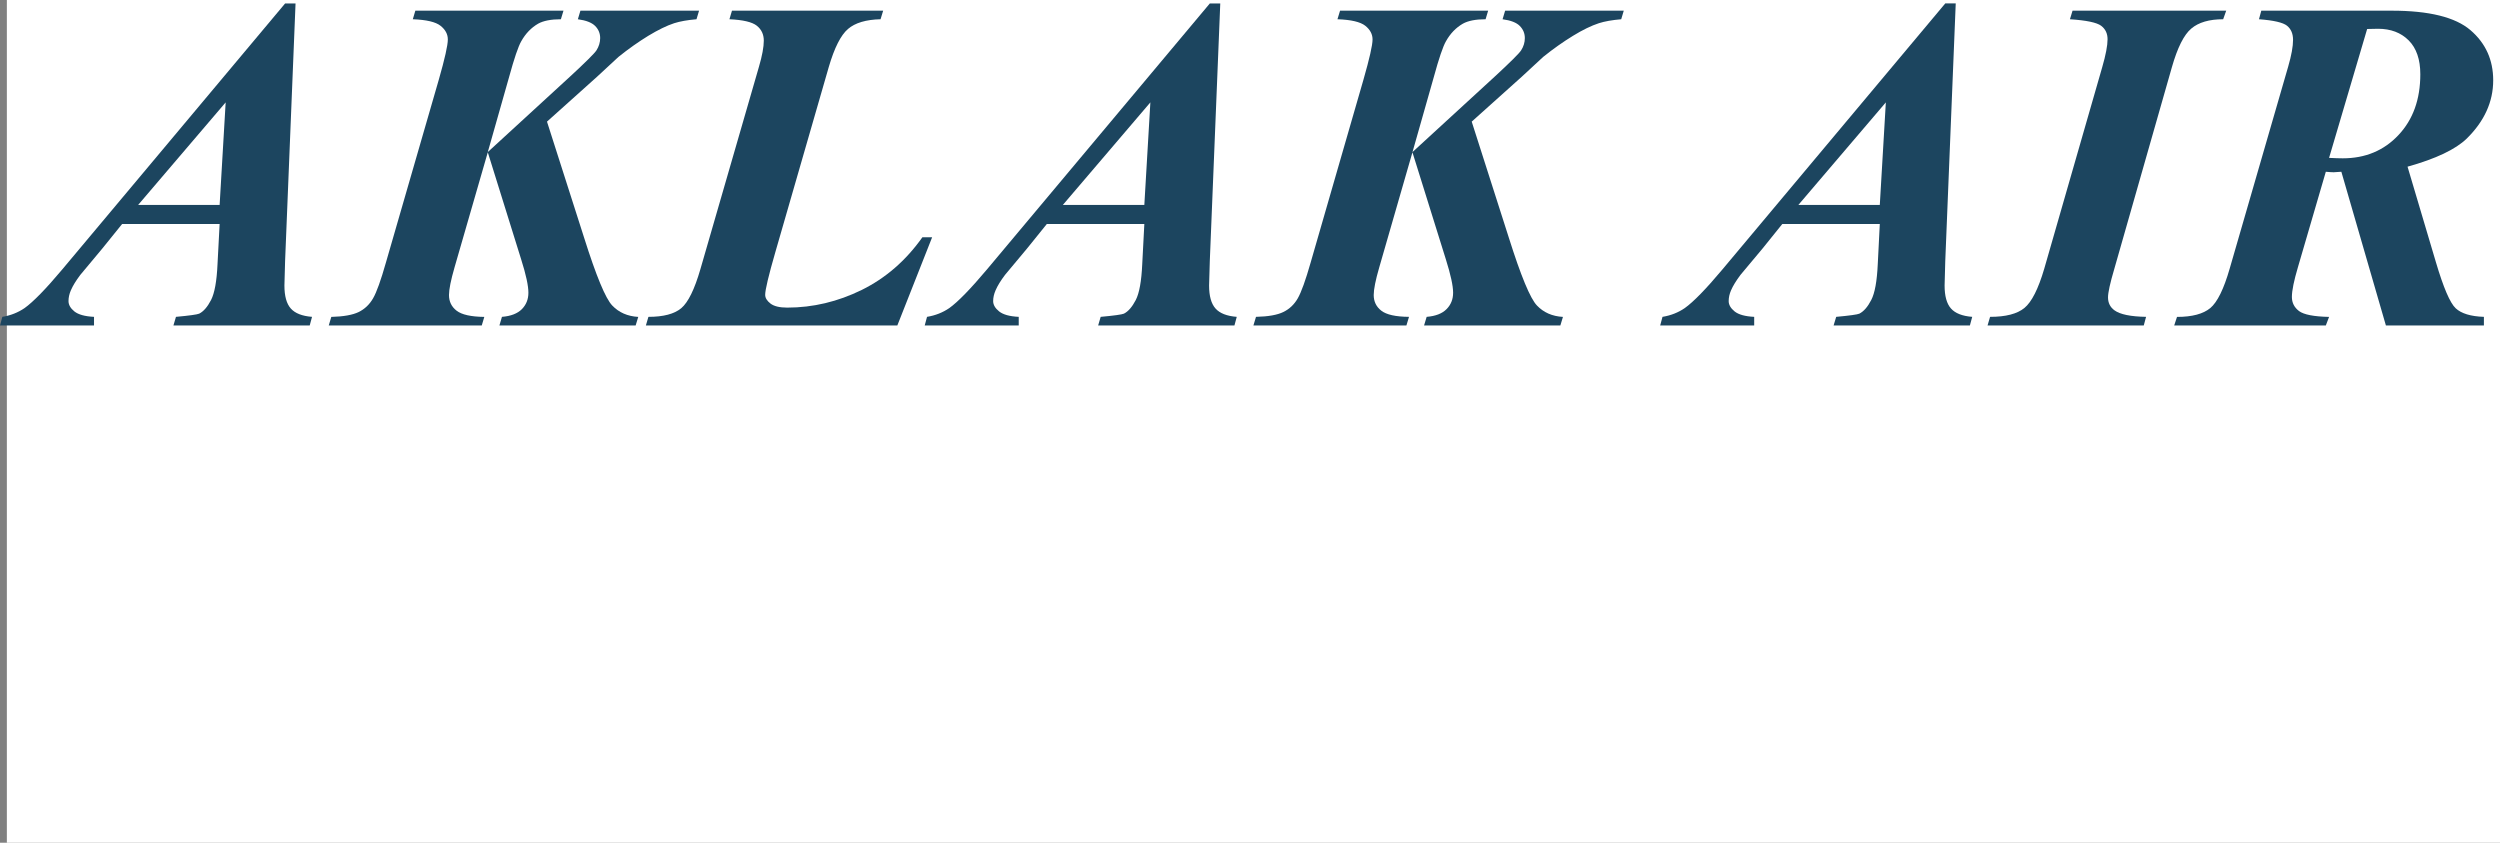
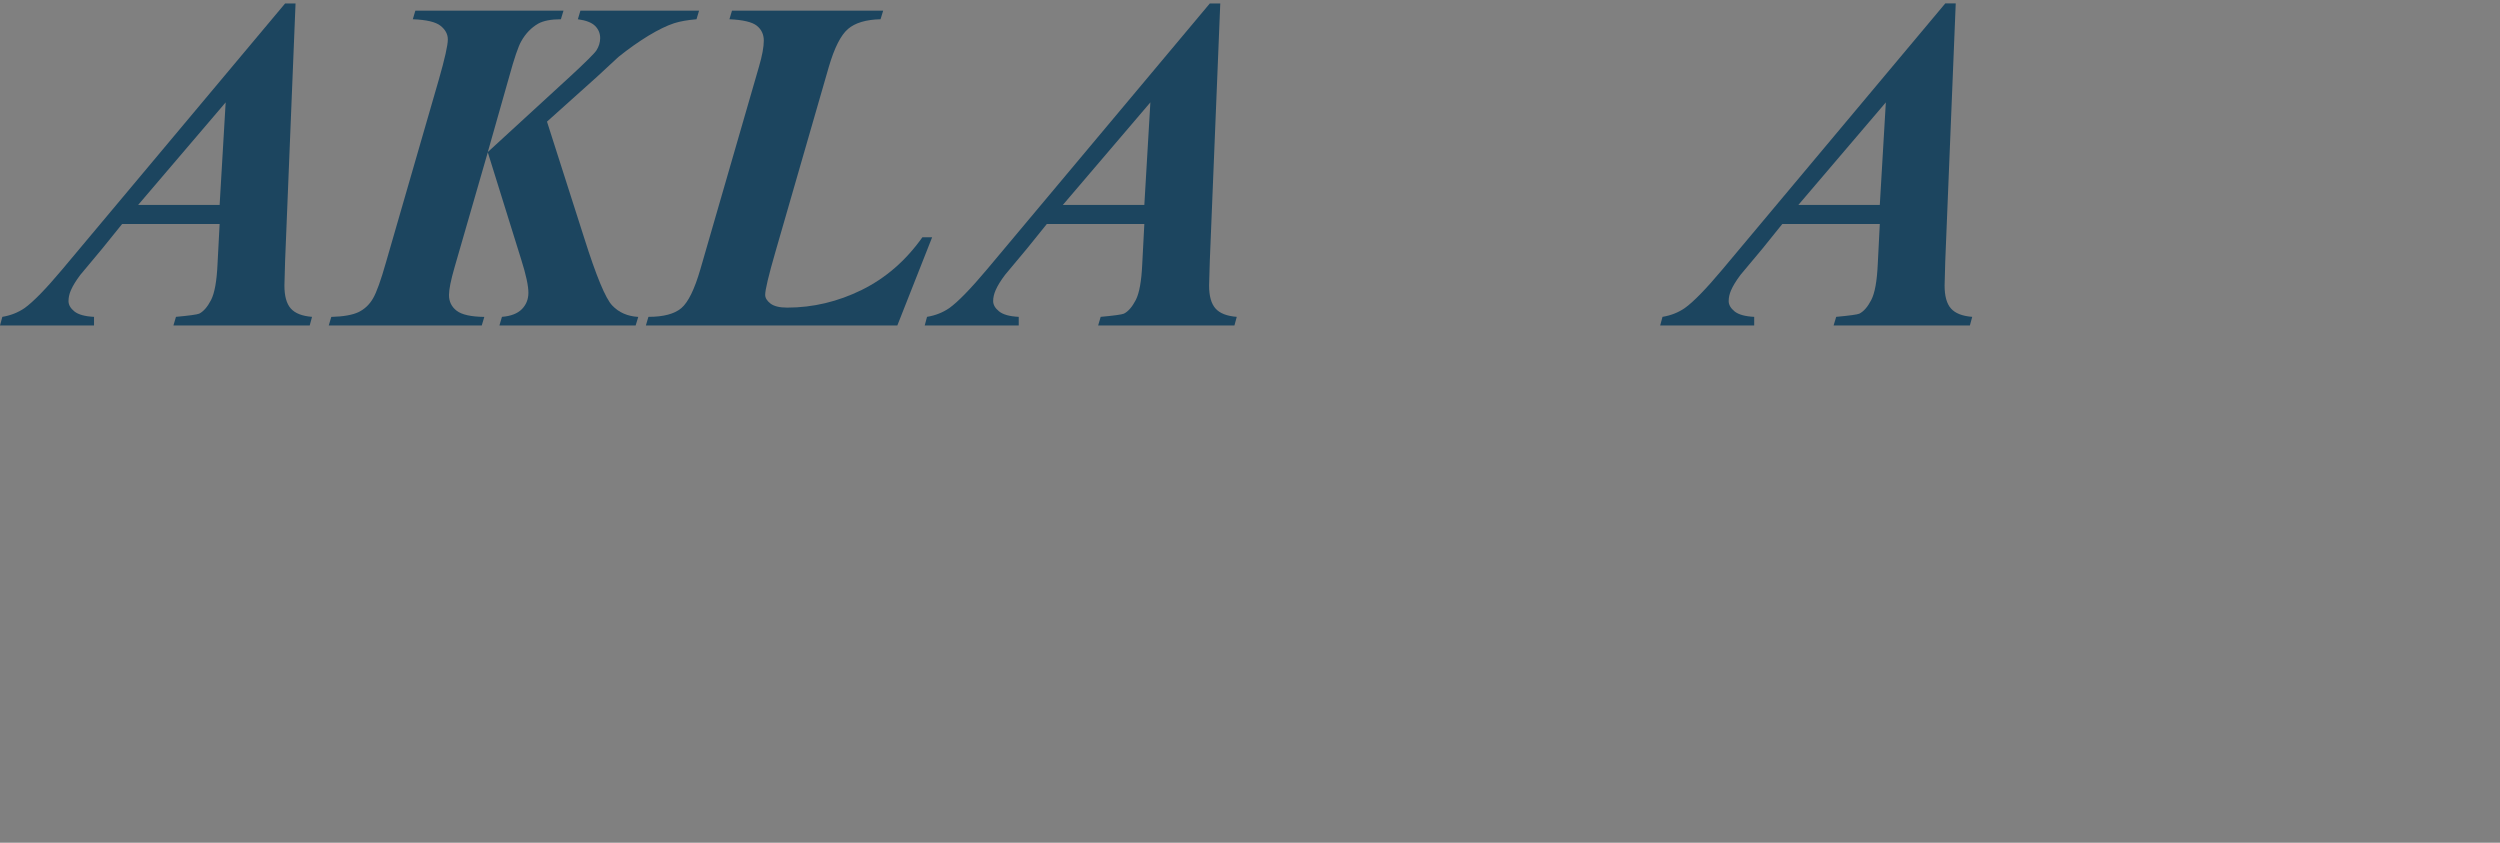
<svg xmlns="http://www.w3.org/2000/svg" width="176.48pt" height="59.49pt" viewBox="0 0 176.48 59.49" version="1.1">
  <rect x="0" y="0" width="176.48" height="59.49" fill="#808080" stroke="none" />
  <defs>
    <clipPath id="clip1">
-       <path d="M 0 0 L 176.48 0 L 176.48 59.488 L 0 59.488 Z M 0 0 " />
-     </clipPath>
+       </clipPath>
  </defs>
  <g id="surface1">
    <g clip-path="url(#clip1)" clip-rule="nonzero">
      <path style=" stroke:none;fill-rule:nonzero;fill:rgb(100%,100%,100%);fill-opacity:1;" d="M 176.48 59.488 L 0.484 59.488 L 0.484 0 L 176.48 0 L 176.48 59.488 " />
    </g>
    <path style=" stroke:none;fill-rule:nonzero;fill:rgb(11.194%,26.99%,37.163%);fill-opacity:1;" d="M 15.504 14.469 L 15.93 7.227 L 9.75 14.469 Z M 15.504 15.812 L 8.621 15.812 L 7.242 17.52 L 5.672 19.402 C 5.363 19.809 5.141 20.172 5 20.5 C 4.891 20.754 4.836 21.004 4.836 21.254 C 4.836 21.516 4.973 21.758 5.25 21.984 C 5.531 22.207 5.992 22.336 6.637 22.367 L 6.637 22.977 L 0 22.977 L 0.164 22.367 C 0.754 22.27 1.277 22.062 1.738 21.746 C 2.348 21.309 3.23 20.406 4.375 19.043 L 20.125 0.246 L 20.863 0.246 L 20.125 18.438 C 20.094 19.387 20.078 19.961 20.078 20.156 C 20.078 20.898 20.227 21.441 20.527 21.777 C 20.828 22.117 21.328 22.312 22.027 22.367 L 21.863 22.977 L 12.242 22.977 L 12.422 22.367 C 13.371 22.281 13.918 22.203 14.062 22.141 C 14.367 21.988 14.645 21.668 14.898 21.18 C 15.148 20.695 15.301 19.852 15.355 18.648 L 15.504 15.812 " />
    <path style=" stroke:none;fill-rule:nonzero;fill:rgb(11.194%,26.99%,37.163%);fill-opacity:1;" d="M 44.871 22.977 L 35.254 22.977 L 35.434 22.367 C 36.066 22.316 36.535 22.133 36.844 21.82 C 37.148 21.508 37.301 21.125 37.301 20.664 C 37.301 20.172 37.133 19.391 36.793 18.32 L 34.434 10.75 L 32.09 18.863 C 31.828 19.77 31.695 20.426 31.695 20.828 C 31.695 21.289 31.875 21.656 32.234 21.934 C 32.598 22.215 33.246 22.359 34.188 22.371 L 34.008 22.977 L 23.207 22.977 L 23.387 22.371 C 24.25 22.348 24.895 22.234 25.32 22.027 C 25.746 21.816 26.086 21.496 26.336 21.059 C 26.59 20.621 26.887 19.785 27.238 18.551 L 30.977 5.621 C 31.402 4.137 31.613 3.191 31.613 2.785 C 31.613 2.414 31.441 2.094 31.098 1.82 C 30.754 1.547 30.102 1.395 29.141 1.359 L 29.32 0.754 L 39.777 0.754 L 39.594 1.359 C 38.898 1.359 38.359 1.465 37.988 1.672 C 37.496 1.957 37.098 2.371 36.793 2.918 C 36.586 3.277 36.301 4.113 35.941 5.426 L 34.434 10.734 L 40.219 5.426 C 41.344 4.387 41.973 3.762 42.105 3.555 C 42.277 3.285 42.367 2.992 42.367 2.688 C 42.367 2.359 42.25 2.074 42.016 1.836 C 41.777 1.594 41.371 1.438 40.793 1.359 L 40.973 0.754 L 49.348 0.754 L 49.168 1.359 C 48.523 1.414 48 1.508 47.594 1.637 C 47.059 1.812 46.449 2.113 45.758 2.531 C 45.07 2.953 44.371 3.445 43.66 4.016 L 42.137 5.426 L 38.613 8.586 L 41.234 16.781 C 42.086 19.48 42.746 21.074 43.219 21.566 C 43.688 22.059 44.301 22.328 45.055 22.371 L 44.871 22.977 " />
    <path style=" stroke:none;fill-rule:nonzero;fill:rgb(11.194%,26.99%,37.163%);fill-opacity:1;" d="M 63.344 22.977 L 45.594 22.977 L 45.773 22.367 C 46.832 22.367 47.605 22.164 48.094 21.754 C 48.578 21.344 49.031 20.426 49.445 18.992 L 53.574 4.719 C 53.805 3.934 53.918 3.316 53.918 2.867 C 53.918 2.43 53.754 2.078 53.426 1.816 C 53.098 1.555 52.453 1.402 51.492 1.359 L 51.672 0.754 L 62.344 0.754 L 62.16 1.359 C 61.137 1.383 60.367 1.609 59.859 2.047 C 59.352 2.484 58.902 3.375 58.508 4.719 L 54.738 17.781 C 54.258 19.441 54.016 20.453 54.016 20.812 C 54.016 21.031 54.141 21.234 54.387 21.426 C 54.633 21.617 55.027 21.715 55.574 21.715 C 57.387 21.715 59.141 21.297 60.828 20.469 C 62.516 19.637 63.945 18.398 65.113 16.75 L 65.801 16.75 L 63.344 22.977 " />
    <path style=" stroke:none;fill-rule:nonzero;fill:rgb(11.194%,26.99%,37.163%);fill-opacity:1;" d="M 80.781 14.469 L 81.207 7.227 L 75.027 14.469 Z M 80.781 15.812 L 73.898 15.812 L 72.52 17.52 L 70.949 19.402 C 70.641 19.809 70.418 20.172 70.277 20.5 C 70.168 20.754 70.109 21.004 70.109 21.254 C 70.109 21.516 70.25 21.758 70.531 21.984 C 70.809 22.207 71.27 22.336 71.914 22.367 L 71.914 22.977 L 65.277 22.977 L 65.441 22.367 C 66.031 22.27 66.555 22.062 67.016 21.746 C 67.625 21.309 68.504 20.406 69.652 19.043 L 85.402 0.246 L 86.141 0.246 L 85.402 18.438 C 85.371 19.387 85.352 19.961 85.352 20.156 C 85.352 20.898 85.504 21.441 85.805 21.777 C 86.105 22.117 86.605 22.312 87.305 22.367 L 87.141 22.977 L 77.52 22.977 L 77.699 22.367 C 78.652 22.281 79.195 22.203 79.34 22.141 C 79.645 21.988 79.922 21.668 80.176 21.18 C 80.426 20.695 80.578 19.852 80.633 18.648 L 80.781 15.812 " />
-     <path style=" stroke:none;fill-rule:nonzero;fill:rgb(11.194%,26.99%,37.163%);fill-opacity:1;" d="M 110.148 22.977 L 100.527 22.977 L 100.711 22.367 C 101.344 22.316 101.812 22.133 102.117 21.82 C 102.426 21.508 102.578 21.125 102.578 20.664 C 102.578 20.172 102.406 19.391 102.07 18.32 L 99.707 10.75 L 97.367 18.863 C 97.102 19.77 96.973 20.426 96.973 20.828 C 96.973 21.285 97.152 21.656 97.512 21.934 C 97.871 22.215 98.523 22.359 99.465 22.367 L 99.281 22.977 L 88.48 22.977 L 88.664 22.367 C 89.527 22.348 90.172 22.234 90.598 22.023 C 91.023 21.816 91.363 21.496 91.613 21.059 C 91.863 20.621 92.164 19.785 92.516 18.551 L 96.25 5.621 C 96.676 4.133 96.891 3.188 96.891 2.785 C 96.891 2.414 96.719 2.09 96.375 1.816 C 96.031 1.547 95.379 1.391 94.414 1.359 L 94.598 0.754 L 105.051 0.754 L 104.871 1.359 C 104.172 1.359 103.637 1.465 103.266 1.672 C 102.773 1.957 102.375 2.371 102.07 2.918 C 101.863 3.277 101.578 4.113 101.219 5.426 L 99.711 10.734 L 105.496 5.426 C 106.621 4.387 107.25 3.762 107.379 3.555 C 107.555 3.281 107.641 2.992 107.641 2.688 C 107.641 2.359 107.523 2.074 107.289 1.836 C 107.055 1.594 106.648 1.438 106.07 1.359 L 106.25 0.754 L 114.625 0.754 L 114.445 1.359 C 113.801 1.414 113.273 1.508 112.871 1.637 C 112.336 1.812 111.723 2.109 111.035 2.531 C 110.348 2.953 109.648 3.445 108.938 4.016 L 107.414 5.426 L 103.891 8.586 L 106.512 16.781 C 107.363 19.48 108.023 21.074 108.496 21.566 C 108.965 22.059 109.574 22.328 110.332 22.371 L 110.148 22.977 " />
    <path style=" stroke:none;fill-rule:nonzero;fill:rgb(11.194%,26.99%,37.163%);fill-opacity:1;" d="M 132.699 14.469 L 133.125 7.227 L 126.949 14.469 Z M 132.699 15.812 L 125.816 15.812 L 124.441 17.52 L 122.867 19.402 C 122.562 19.809 122.336 20.172 122.195 20.5 C 122.086 20.754 122.031 21.004 122.031 21.254 C 122.031 21.516 122.172 21.758 122.449 21.984 C 122.727 22.207 123.188 22.336 123.832 22.367 L 123.832 22.977 L 117.195 22.977 L 117.359 22.367 C 117.949 22.27 118.477 22.062 118.934 21.746 C 119.547 21.309 120.426 20.406 121.57 19.043 L 137.32 0.242 L 138.059 0.242 L 137.32 18.434 C 137.289 19.387 137.273 19.961 137.273 20.156 C 137.273 20.898 137.422 21.441 137.723 21.777 C 138.023 22.117 138.523 22.312 139.223 22.367 L 139.059 22.973 L 129.438 22.973 L 129.621 22.367 C 130.57 22.281 131.117 22.203 131.258 22.141 C 131.562 21.984 131.844 21.668 132.094 21.18 C 132.348 20.695 132.5 19.852 132.555 18.648 L 132.699 15.812 " />
-     <path style=" stroke:none;fill-rule:nonzero;fill:rgb(11.194%,26.99%,37.163%);fill-opacity:1;" d="M 146.121 1.359 L 146.305 0.754 L 157.152 0.754 L 156.938 1.359 C 155.957 1.359 155.203 1.578 154.688 2.016 C 154.168 2.453 153.711 3.363 153.316 4.75 L 149.254 18.977 C 148.957 19.98 148.809 20.652 148.809 20.992 C 148.809 21.387 148.965 21.691 149.27 21.91 C 149.664 22.195 150.406 22.348 151.496 22.367 L 151.332 22.977 L 140.305 22.977 L 140.484 22.367 C 141.586 22.367 142.398 22.16 142.91 21.738 C 143.422 21.316 143.887 20.398 144.305 18.977 L 148.398 4.75 C 148.652 3.875 148.777 3.215 148.777 2.77 C 148.777 2.363 148.625 2.047 148.32 1.816 C 148.012 1.59 147.281 1.434 146.121 1.359 " />
-     <path style=" stroke:none;fill-rule:nonzero;fill:rgb(11.194%,26.99%,37.163%);fill-opacity:1;" d="M 164.414 11.145 C 164.793 11.164 165.117 11.176 165.379 11.176 C 166.973 11.176 168.285 10.629 169.312 9.535 C 170.34 8.445 170.855 7.012 170.855 5.242 C 170.855 4.195 170.578 3.398 170.035 2.852 C 169.488 2.305 168.766 2.031 167.871 2.031 C 167.652 2.031 167.395 2.035 167.102 2.047 Z M 164.184 12.125 L 162.215 18.863 C 161.934 19.812 161.789 20.512 161.789 20.961 C 161.789 21.375 161.961 21.707 162.297 21.961 C 162.637 22.211 163.34 22.348 164.414 22.371 L 164.184 22.977 L 153.48 22.977 L 153.68 22.371 C 154.75 22.371 155.531 22.16 156.031 21.746 C 156.527 21.332 156.984 20.402 157.398 18.961 L 161.527 4.703 C 161.758 3.906 161.871 3.277 161.871 2.816 C 161.871 2.383 161.73 2.047 161.445 1.816 C 161.164 1.59 160.5 1.434 159.465 1.359 L 159.629 0.754 L 168.836 0.754 C 171.469 0.754 173.324 1.211 174.395 2.129 C 175.465 3.047 176 4.227 176 5.668 C 176 7.188 175.375 8.559 174.133 9.781 C 173.344 10.547 171.953 11.207 169.953 11.766 L 171.953 18.5 C 172.488 20.305 172.953 21.391 173.352 21.762 C 173.75 22.133 174.414 22.336 175.344 22.367 L 175.344 22.977 L 168.426 22.977 L 165.281 12.125 L 164.738 12.16 C 164.621 12.16 164.434 12.148 164.184 12.125 " />
  </g>
</svg>